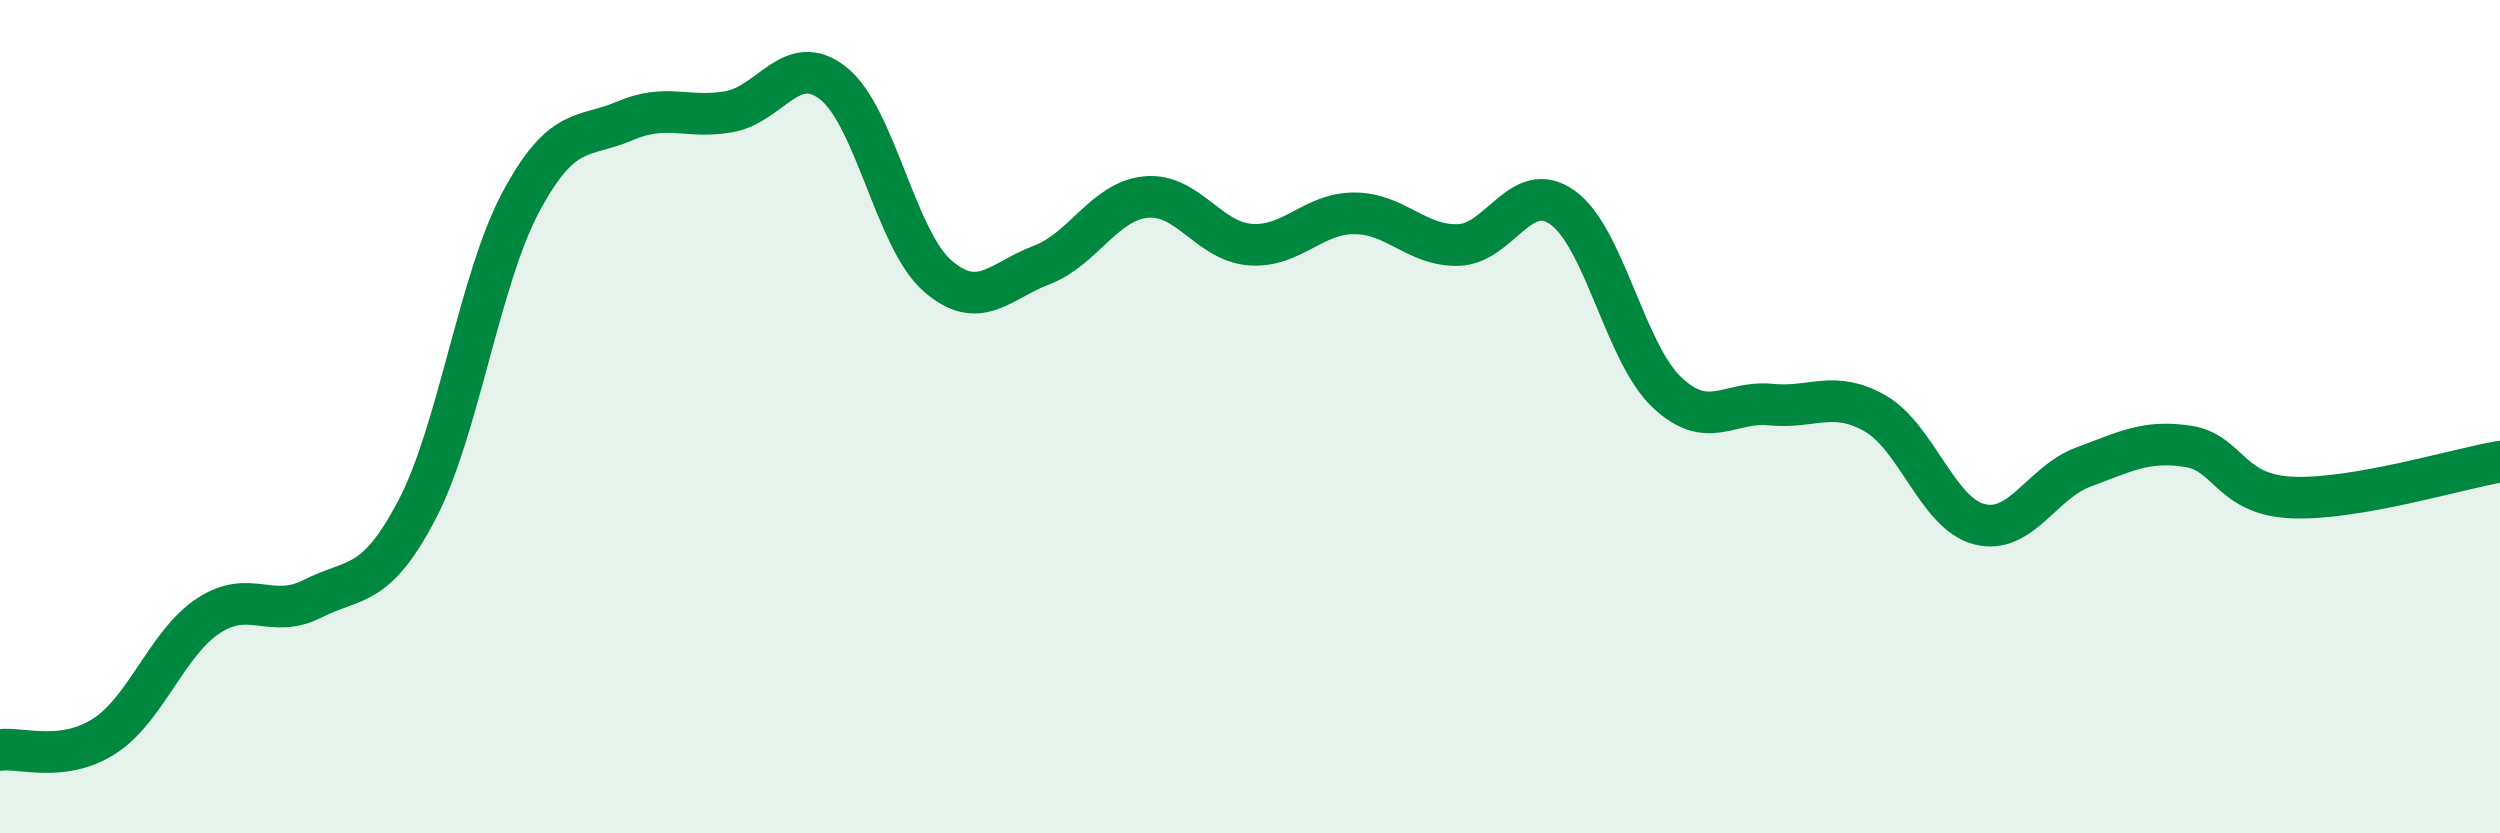
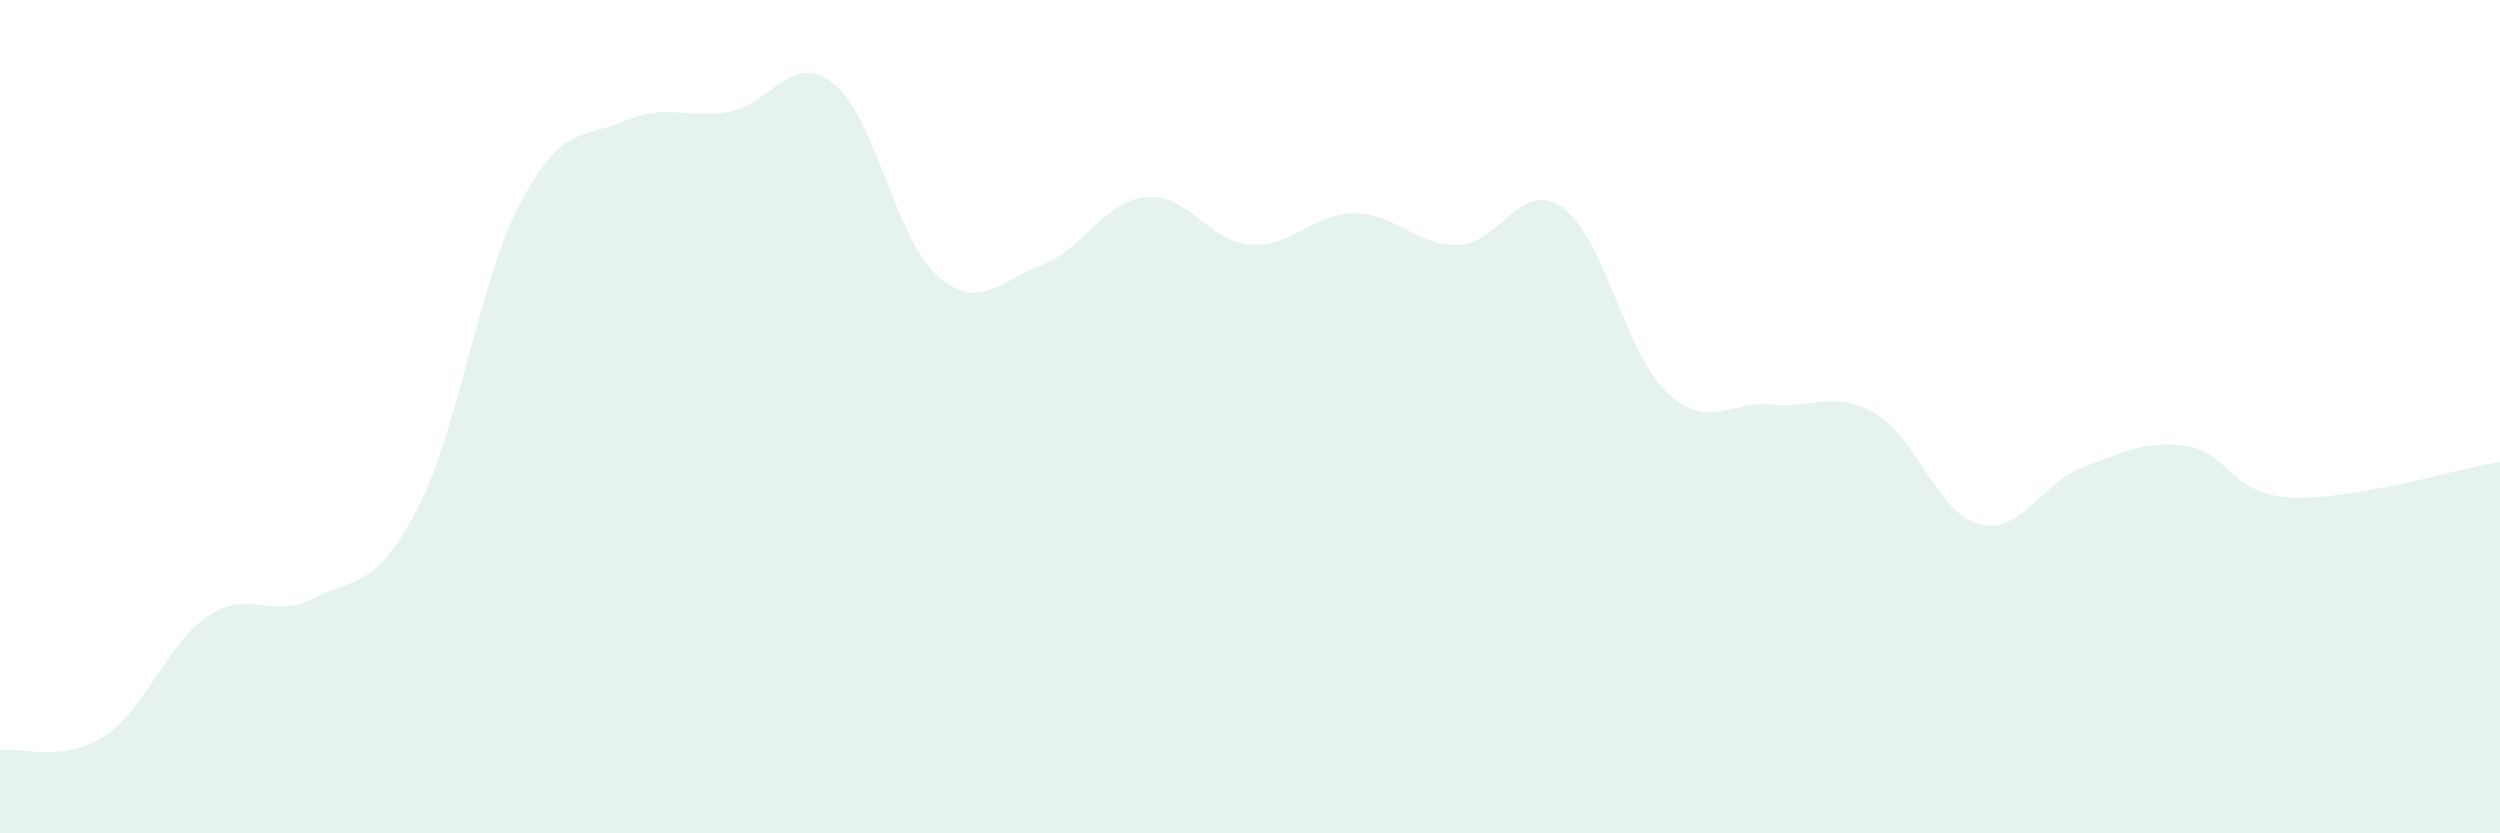
<svg xmlns="http://www.w3.org/2000/svg" width="60" height="20" viewBox="0 0 60 20">
  <path d="M 0,18 C 0.5,17.93 1.5,18.31 2.5,17.67 C 3.5,17.03 4,15.44 5,14.78 C 6,14.12 6.5,14.88 7.5,14.37 C 8.5,13.86 9,14.15 10,12.25 C 11,10.35 11.5,6.72 12.5,4.85 C 13.5,2.98 14,3.33 15,2.9 C 16,2.47 16.5,2.86 17.5,2.68 C 18.5,2.5 19,1.21 20,2 C 21,2.79 21.5,5.75 22.5,6.62 C 23.5,7.49 24,6.74 25,6.36 C 26,5.98 26.5,4.83 27.5,4.73 C 28.5,4.63 29,5.79 30,5.87 C 31,5.95 31.5,5.12 32.5,5.12 C 33.5,5.12 34,5.91 35,5.88 C 36,5.85 36.5,4.27 37.5,4.98 C 38.5,5.69 39,8.46 40,9.41 C 41,10.36 41.5,9.61 42.5,9.71 C 43.5,9.81 44,9.35 45,9.92 C 46,10.49 46.5,12.32 47.5,12.58 C 48.5,12.84 49,11.58 50,11.21 C 51,10.84 51.5,10.56 52.5,10.71 C 53.5,10.86 53.5,11.87 55,11.94 C 56.5,12.01 59,11.25 60,11.08L60 20L0 20Z" fill="#008740" opacity="0.1" stroke-linecap="round" stroke-linejoin="round" />
-   <path d="M 0,18 C 0.5,17.93 1.5,18.31 2.5,17.67 C 3.5,17.03 4,15.44 5,14.78 C 6,14.12 6.5,14.88 7.5,14.37 C 8.5,13.86 9,14.15 10,12.25 C 11,10.35 11.5,6.72 12.5,4.85 C 13.5,2.98 14,3.33 15,2.9 C 16,2.47 16.5,2.86 17.5,2.68 C 18.5,2.5 19,1.21 20,2 C 21,2.79 21.5,5.75 22.5,6.62 C 23.5,7.49 24,6.74 25,6.36 C 26,5.98 26.5,4.83 27.5,4.73 C 28.5,4.63 29,5.79 30,5.87 C 31,5.95 31.5,5.12 32.5,5.12 C 33.5,5.12 34,5.91 35,5.88 C 36,5.85 36.5,4.27 37.5,4.98 C 38.5,5.69 39,8.46 40,9.41 C 41,10.36 41.5,9.61 42.5,9.71 C 43.5,9.81 44,9.35 45,9.92 C 46,10.49 46.5,12.32 47.5,12.58 C 48.5,12.84 49,11.58 50,11.21 C 51,10.84 51.5,10.56 52.5,10.71 C 53.5,10.86 53.5,11.87 55,11.94 C 56.5,12.01 59,11.25 60,11.08" stroke="#008740" stroke-width="1" fill="none" stroke-linecap="round" stroke-linejoin="round" />
</svg>